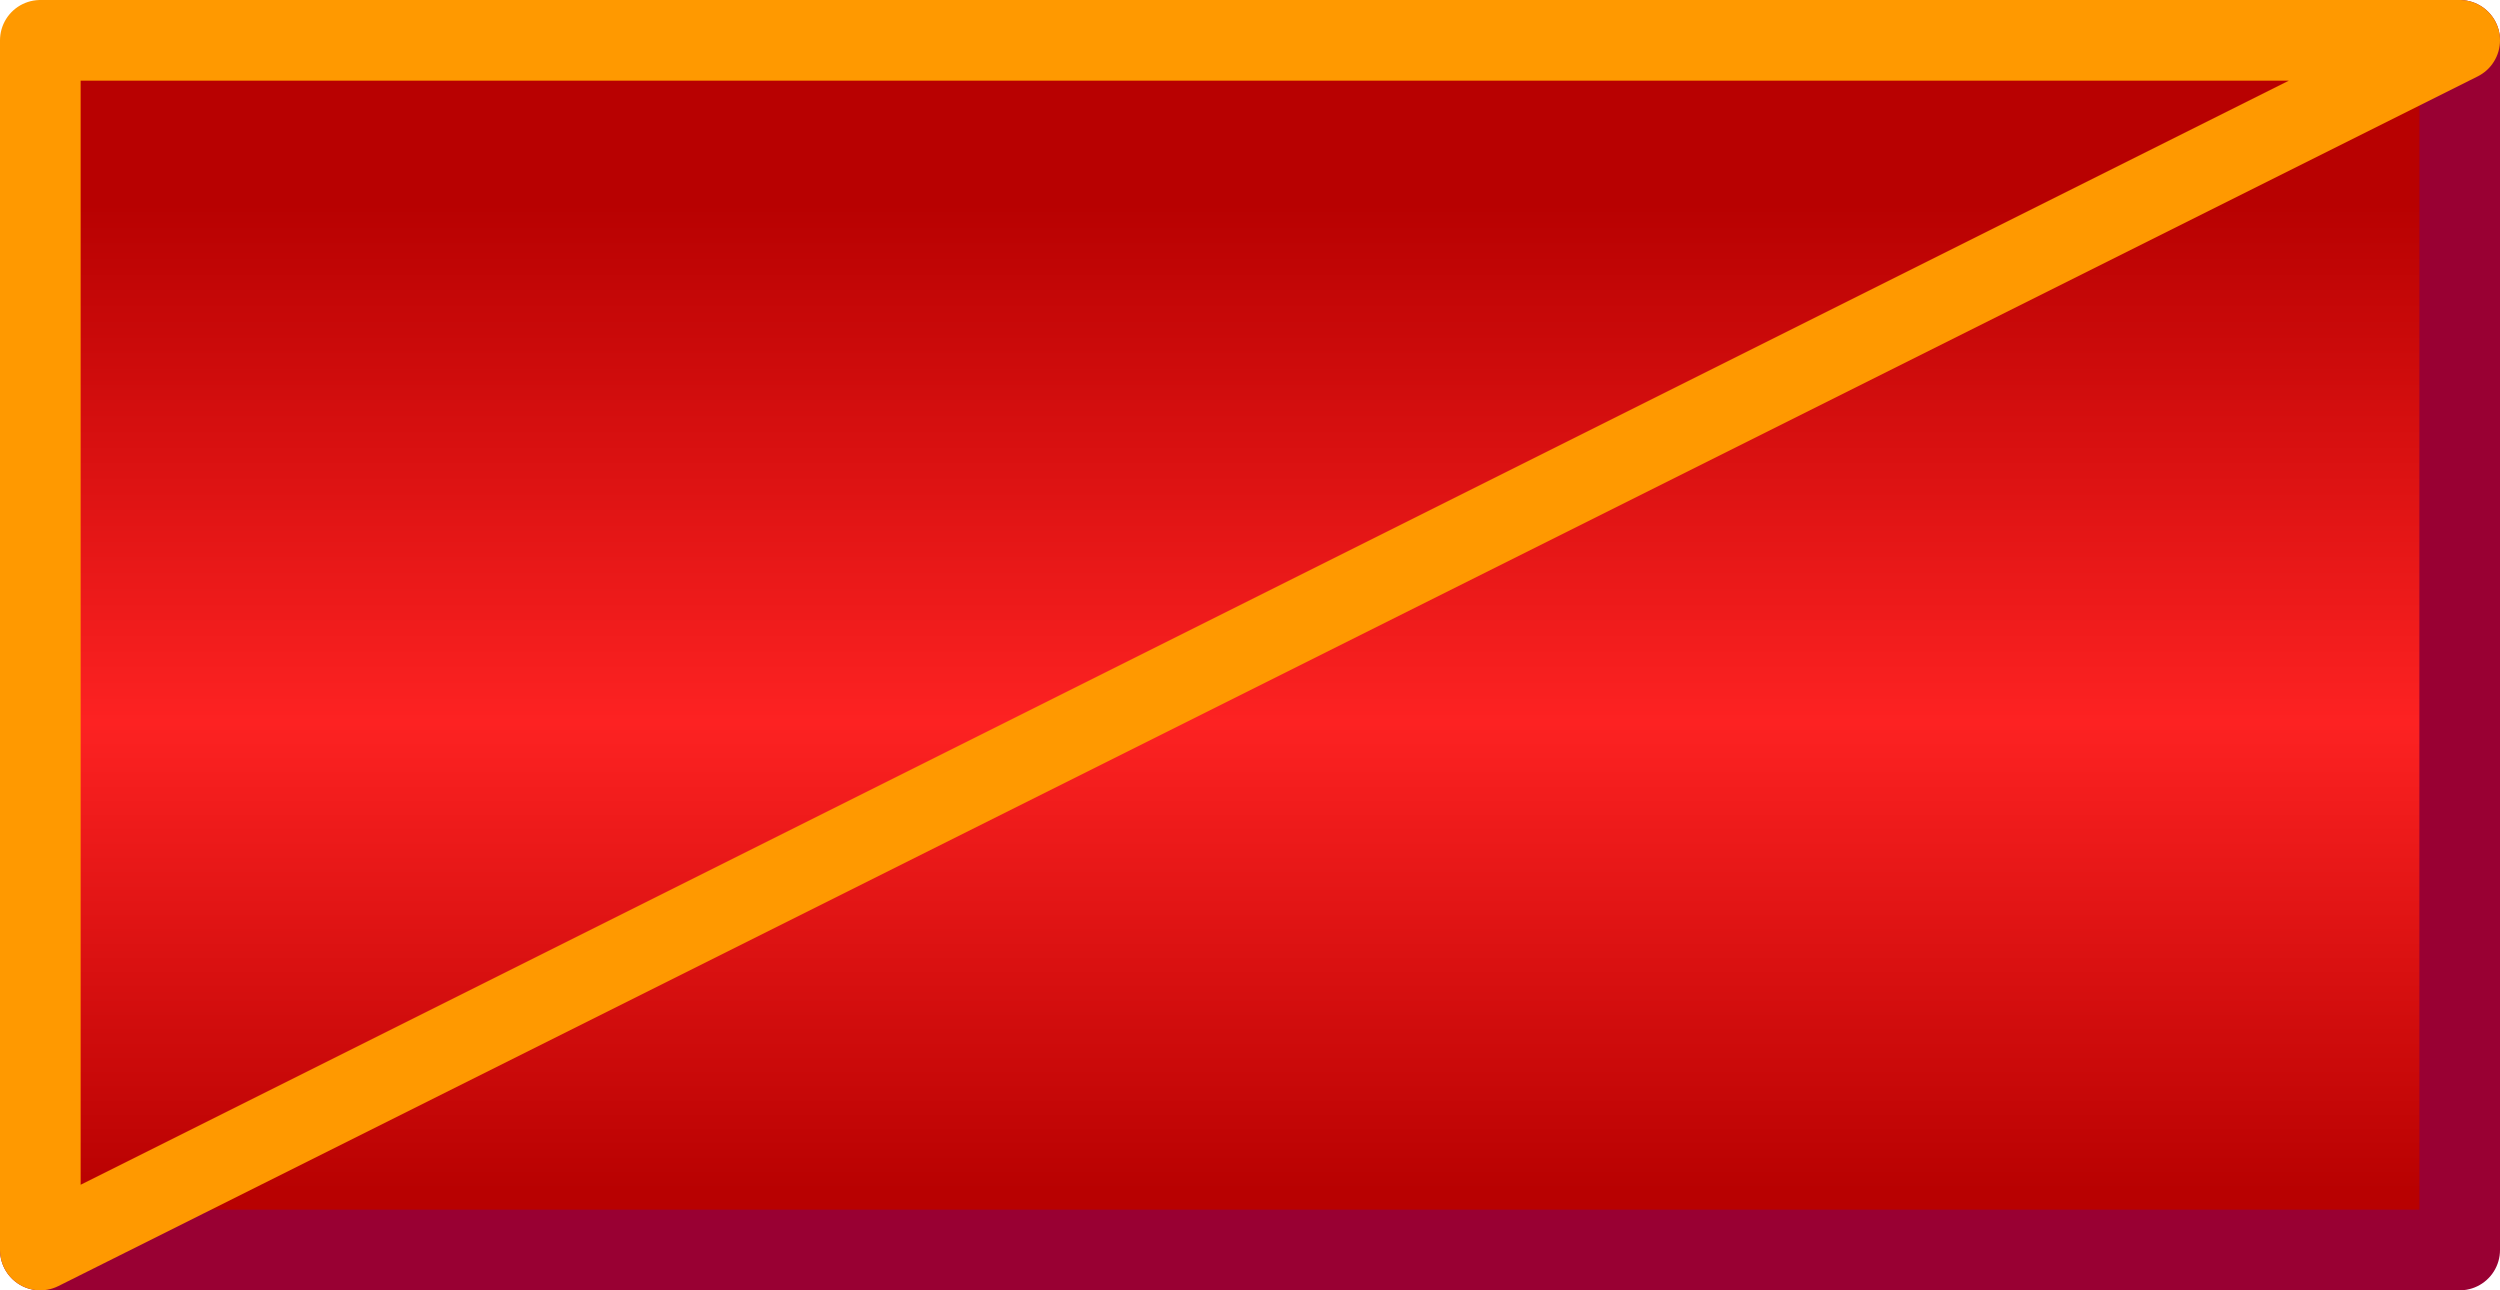
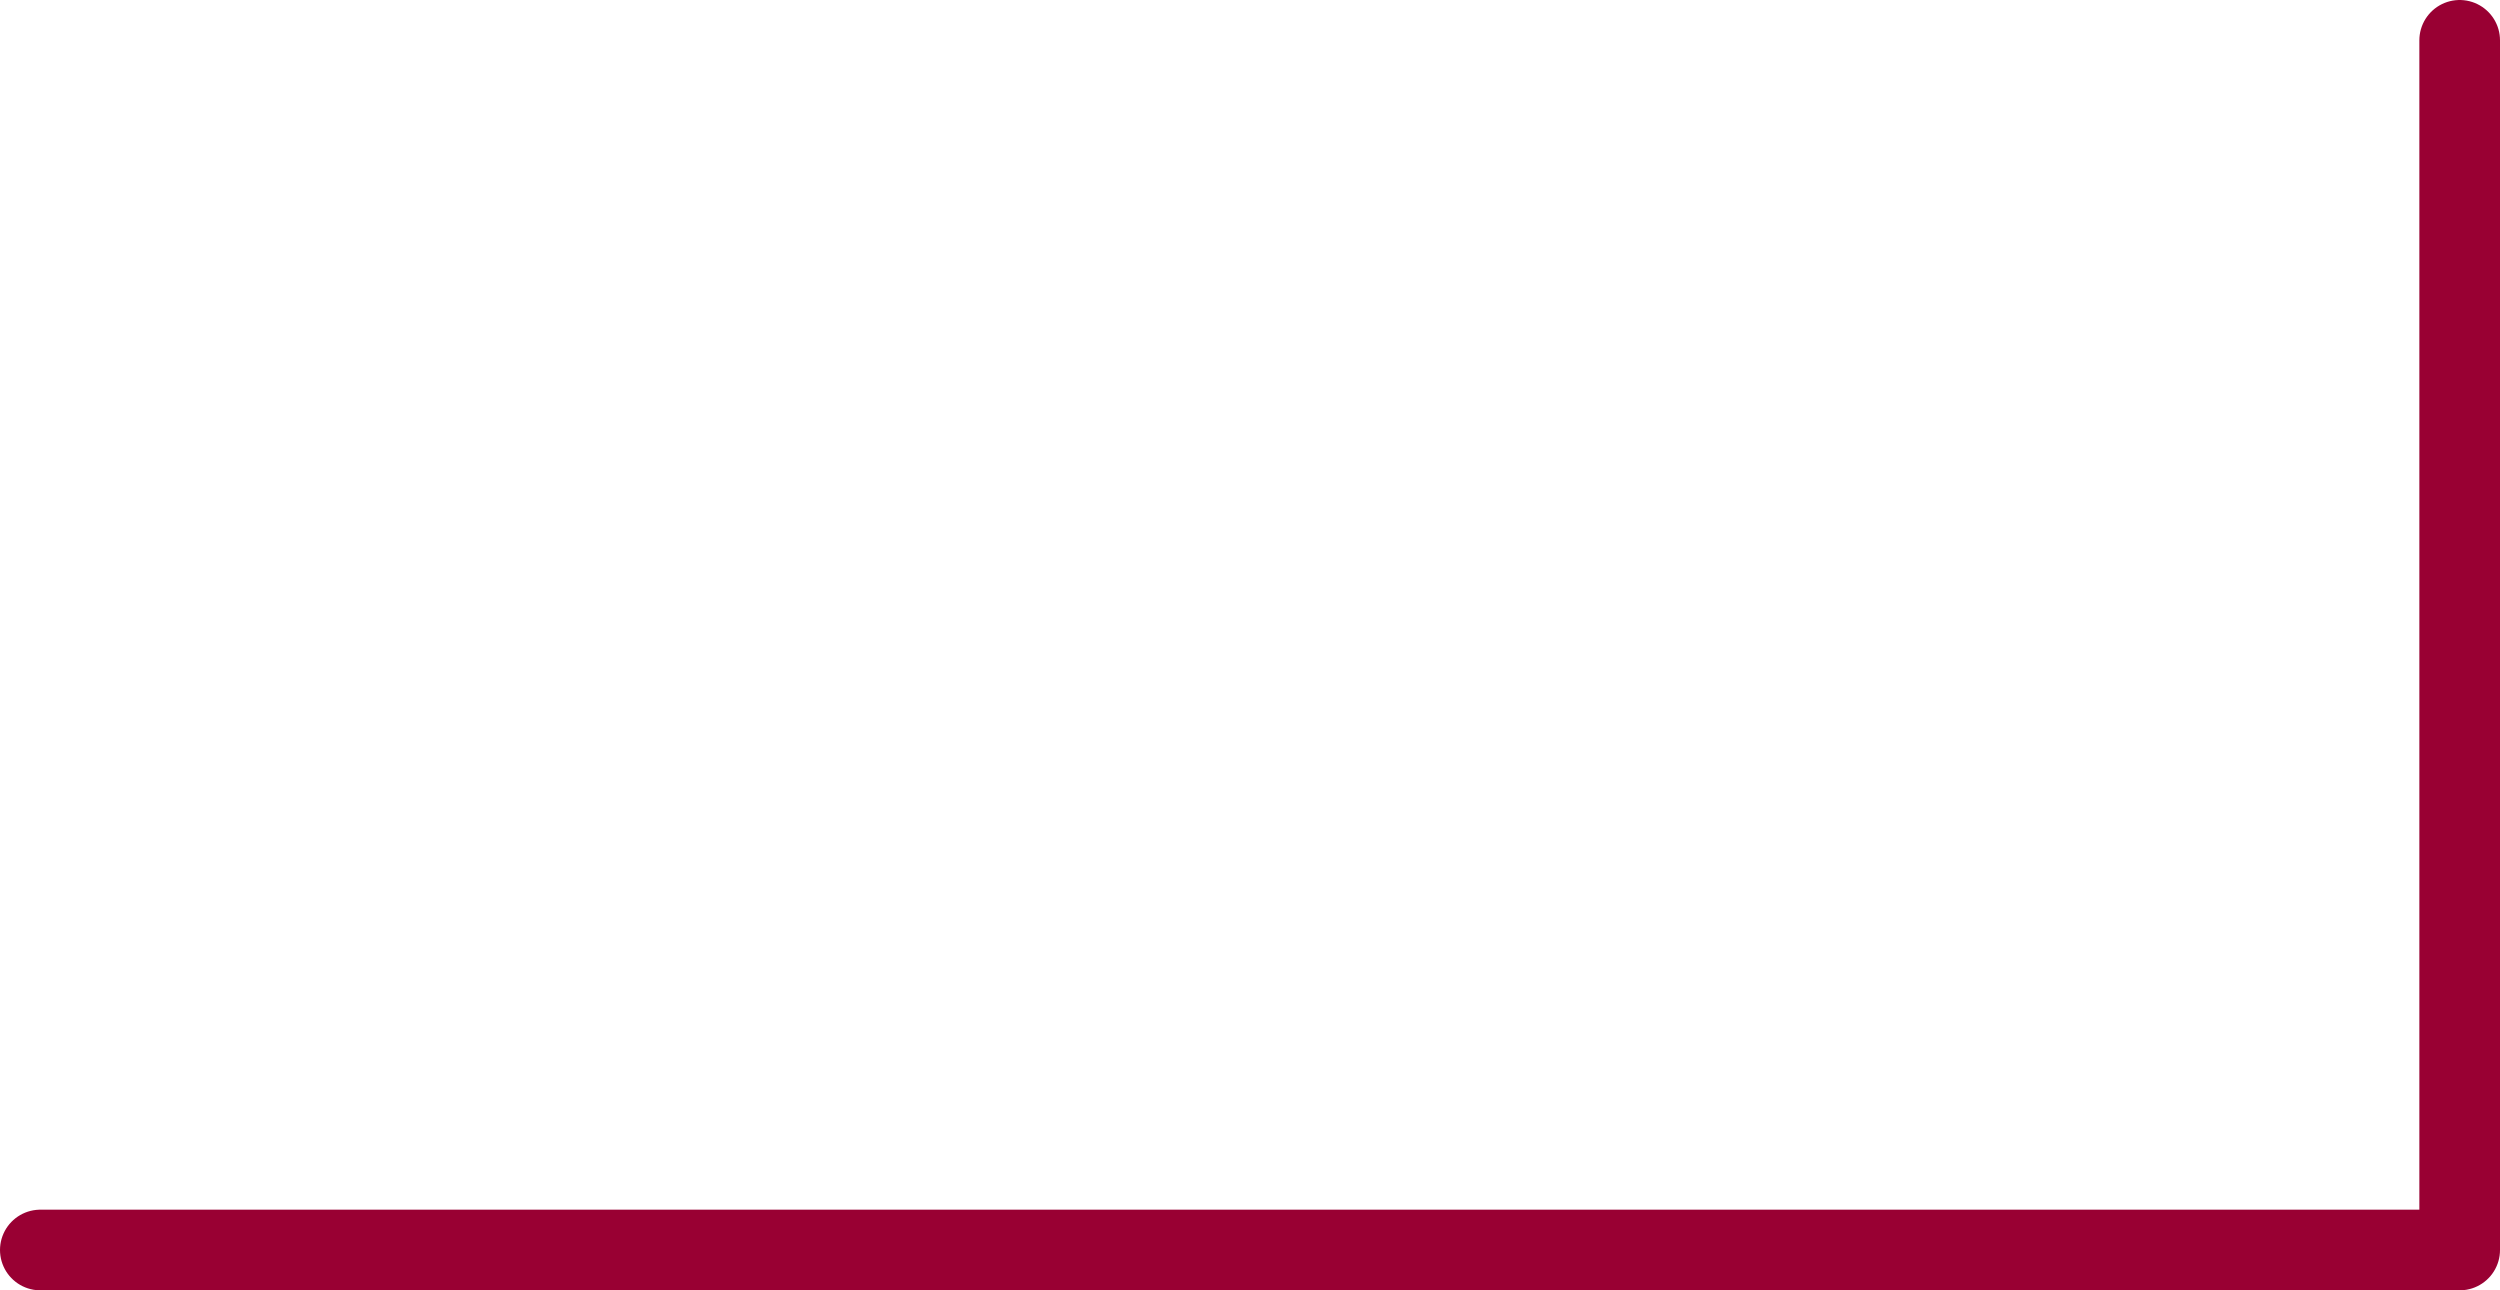
<svg xmlns="http://www.w3.org/2000/svg" height="32.0px" width="62.0px">
  <g transform="matrix(1.0, 0.0, 0.0, 1.0, 31.0, 16.0)">
-     <path d="M30.0 -15.0 L30.0 15.0 -30.0 15.0 -30.0 -15.0 30.0 -15.0" fill="url(#gradient0)" fill-rule="evenodd" stroke="none" />
    <path d="M30.0 -15.0 L30.0 15.0 -30.0 15.0" fill="none" stroke="#990033" stroke-linecap="round" stroke-linejoin="round" stroke-width="2.0" />
-     <path d="M-30.0 15.0 L-30.0 -15.0 30.0 -15.0 Z" fill="none" stroke="#ff9900" stroke-linecap="round" stroke-linejoin="round" stroke-width="2.0" />
  </g>
  <defs>
    <linearGradient gradientTransform="matrix(0.0, -0.018, 0.037, 0.0, 0.0, 0.0)" gradientUnits="userSpaceOnUse" id="gradient0" spreadMethod="pad" x1="-819.2" x2="819.2">
      <stop offset="0.039" stop-color="#b80101" />
      <stop offset="0.435" stop-color="#fd2222" />
      <stop offset="0.871" stop-color="#b80101" />
    </linearGradient>
  </defs>
</svg>